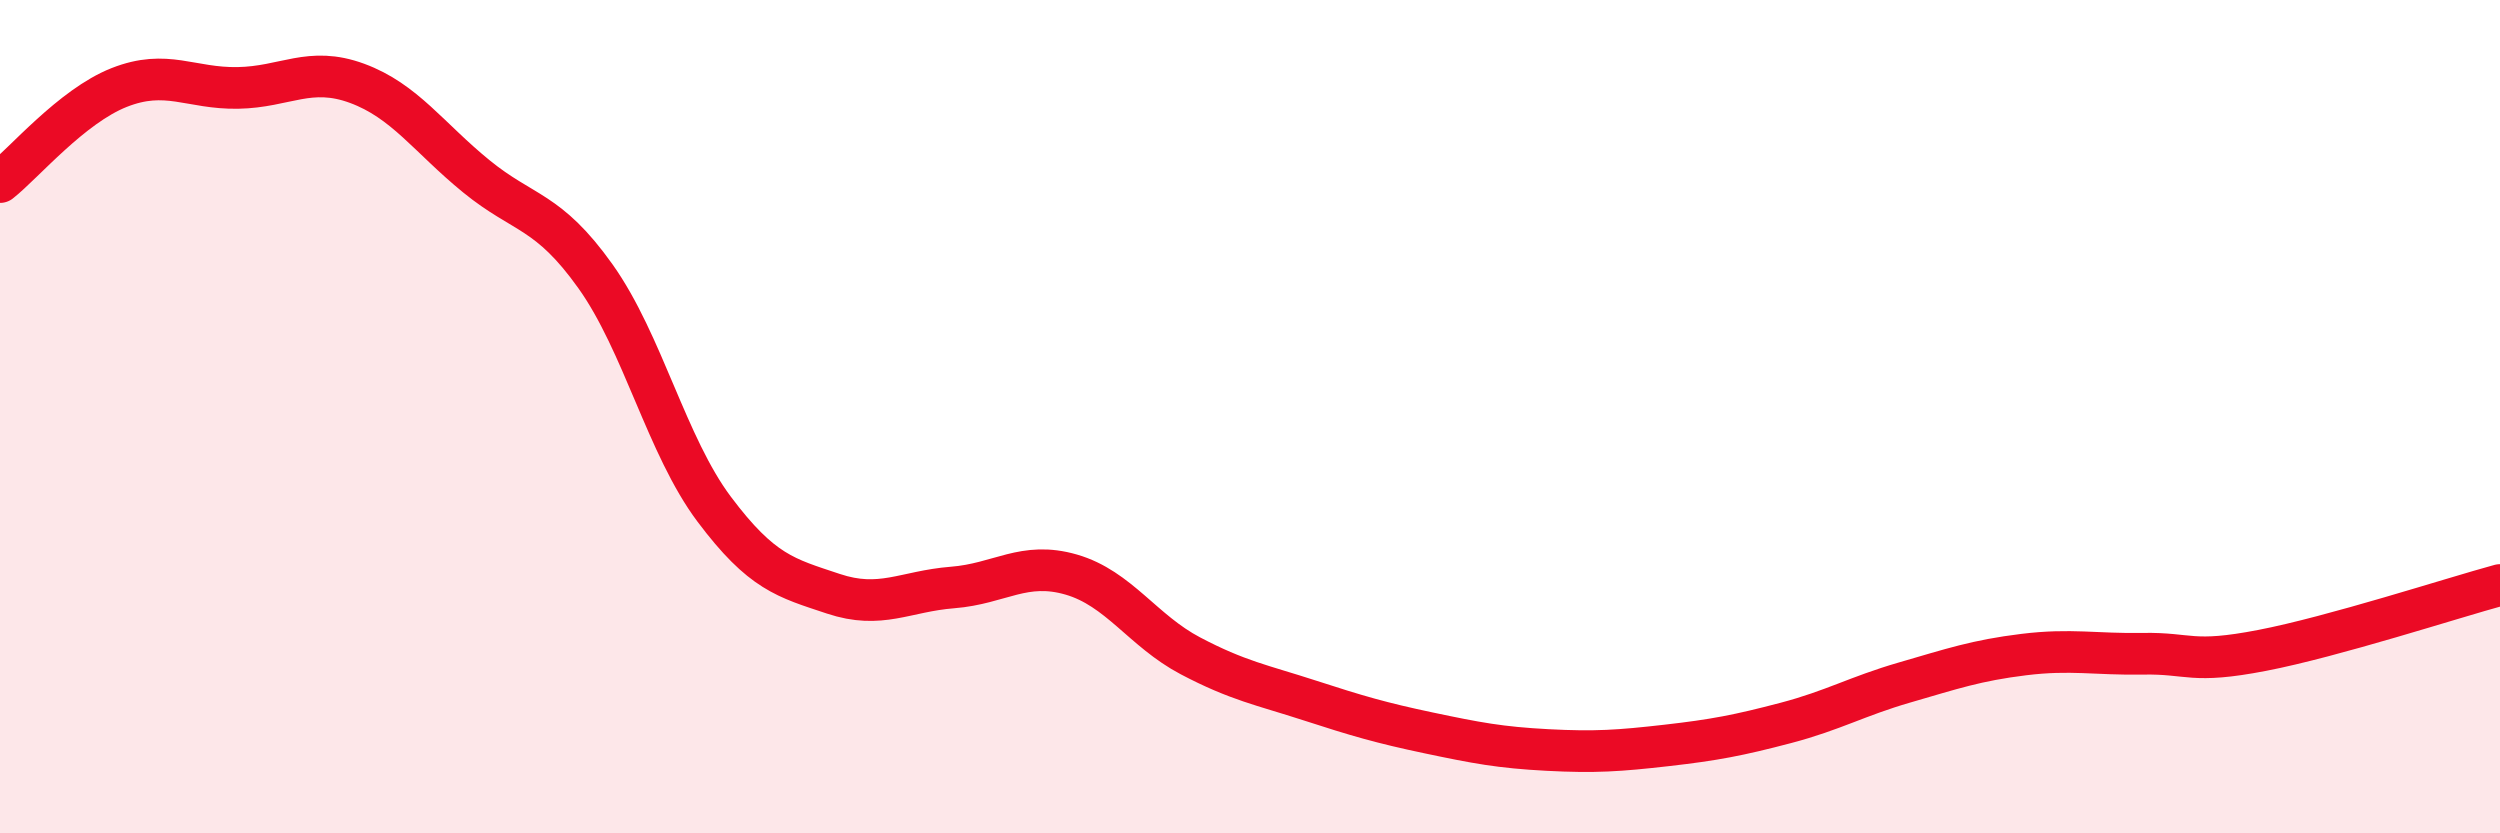
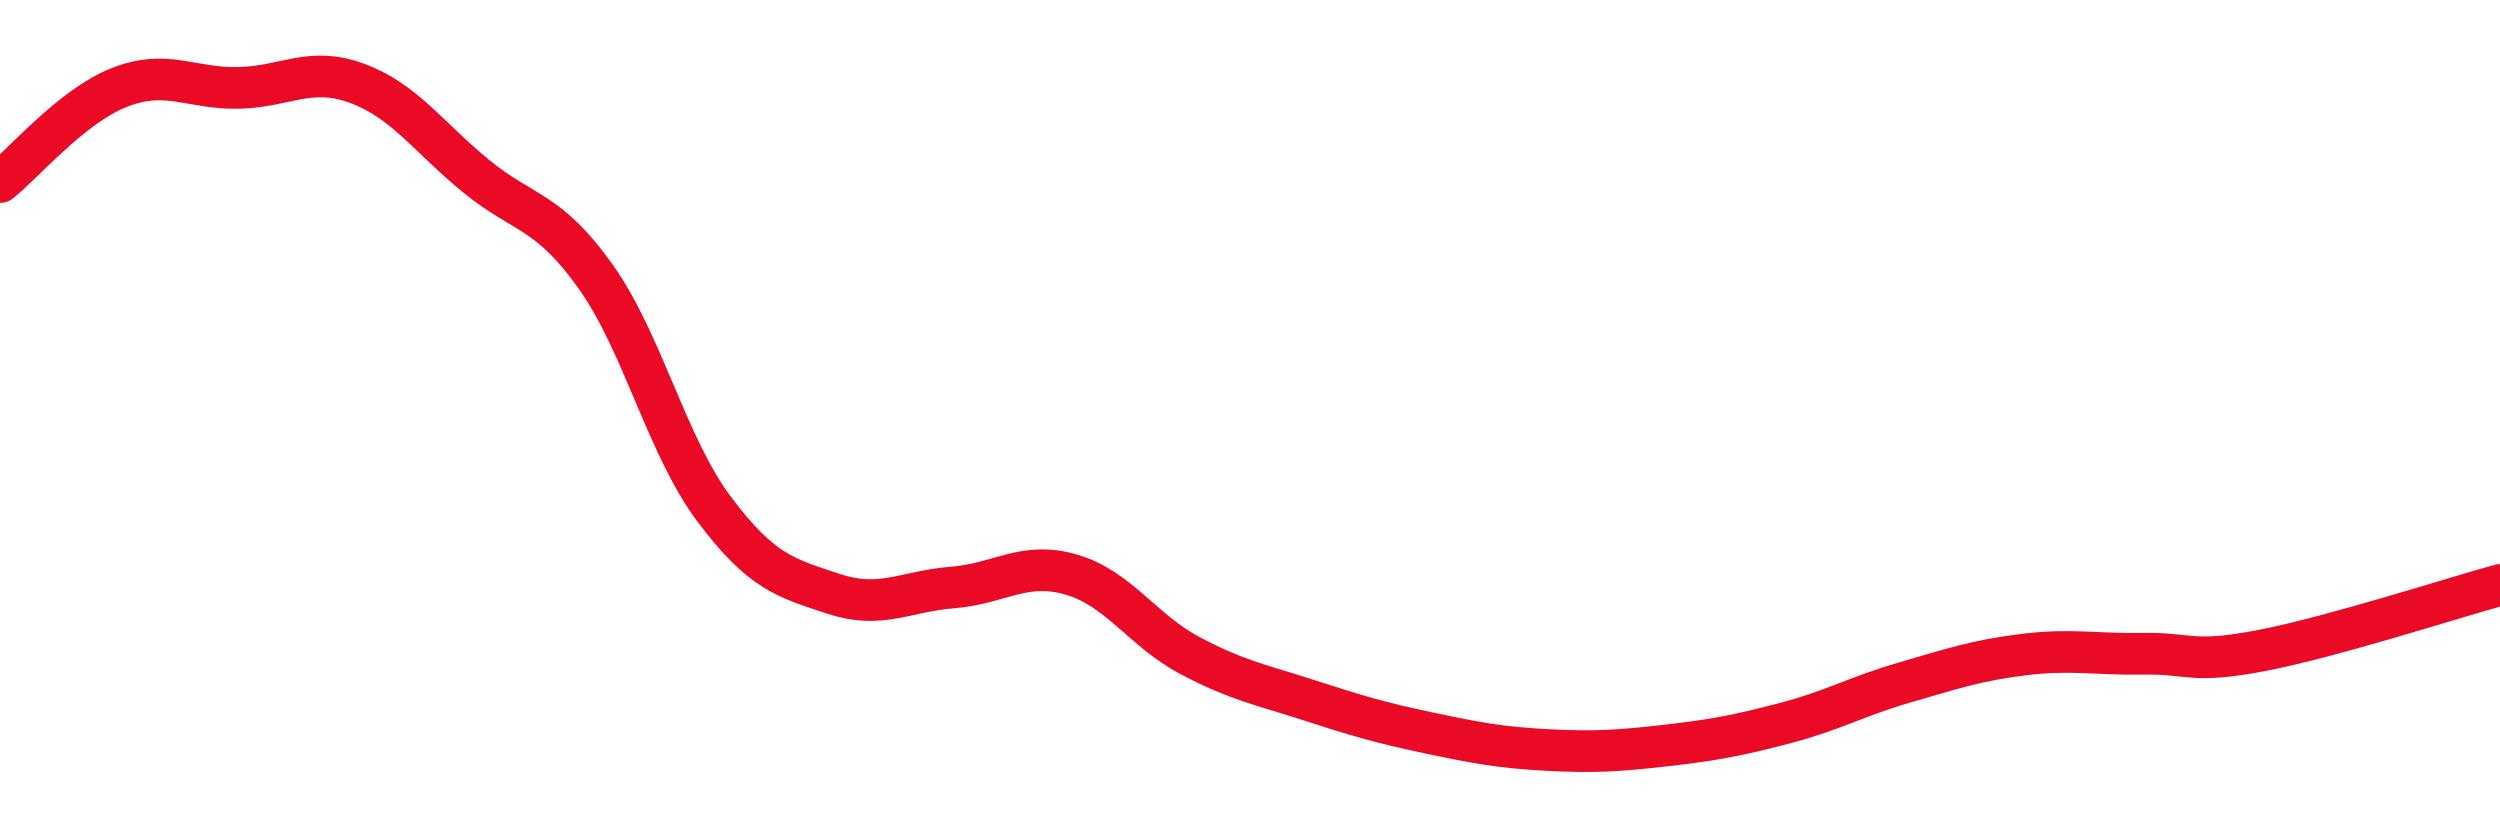
<svg xmlns="http://www.w3.org/2000/svg" width="60" height="20" viewBox="0 0 60 20">
-   <path d="M 0,4.37 C 0.57,3.92 1.72,2.55 2.86,2.1 C 4,1.65 4.57,2.13 5.71,2.11 C 6.85,2.09 7.43,1.58 8.57,2 C 9.71,2.42 10.29,3.3 11.43,4.23 C 12.57,5.16 13.15,5.03 14.29,6.63 C 15.43,8.23 16,10.7 17.14,12.22 C 18.28,13.74 18.86,13.87 20,14.25 C 21.14,14.63 21.72,14.19 22.86,14.1 C 24,14.01 24.57,13.46 25.71,13.79 C 26.85,14.12 27.43,15.14 28.57,15.74 C 29.71,16.34 30.29,16.44 31.43,16.81 C 32.57,17.18 33.15,17.35 34.29,17.59 C 35.43,17.83 36,17.94 37.14,18 C 38.28,18.06 38.86,18.02 40,17.89 C 41.14,17.76 41.72,17.65 42.86,17.35 C 44,17.05 44.57,16.71 45.71,16.38 C 46.85,16.05 47.43,15.85 48.57,15.71 C 49.71,15.57 50.29,15.71 51.43,15.69 C 52.57,15.67 52.58,15.94 54.29,15.61 C 56,15.28 58.86,14.35 60,14.04L60 20L0 20Z" fill="#EB0A25" opacity="0.1" stroke-linecap="round" stroke-linejoin="round" />
  <path d="M 0,4.37 C 0.57,3.92 1.72,2.55 2.86,2.1 C 4,1.65 4.57,2.13 5.71,2.11 C 6.85,2.09 7.43,1.58 8.57,2 C 9.71,2.42 10.29,3.3 11.43,4.23 C 12.57,5.16 13.15,5.03 14.29,6.63 C 15.43,8.23 16,10.7 17.14,12.22 C 18.28,13.74 18.86,13.87 20,14.25 C 21.14,14.63 21.72,14.19 22.86,14.1 C 24,14.01 24.57,13.46 25.71,13.79 C 26.85,14.12 27.43,15.14 28.57,15.74 C 29.71,16.34 30.29,16.44 31.43,16.81 C 32.57,17.18 33.15,17.35 34.29,17.59 C 35.43,17.83 36,17.94 37.14,18 C 38.28,18.06 38.86,18.02 40,17.89 C 41.14,17.76 41.72,17.65 42.86,17.35 C 44,17.05 44.57,16.71 45.71,16.38 C 46.85,16.05 47.43,15.85 48.57,15.71 C 49.71,15.57 50.29,15.71 51.43,15.69 C 52.57,15.67 52.58,15.94 54.29,15.61 C 56,15.28 58.86,14.35 60,14.04" stroke="#EB0A25" stroke-width="1" fill="none" stroke-linecap="round" stroke-linejoin="round" />
</svg>